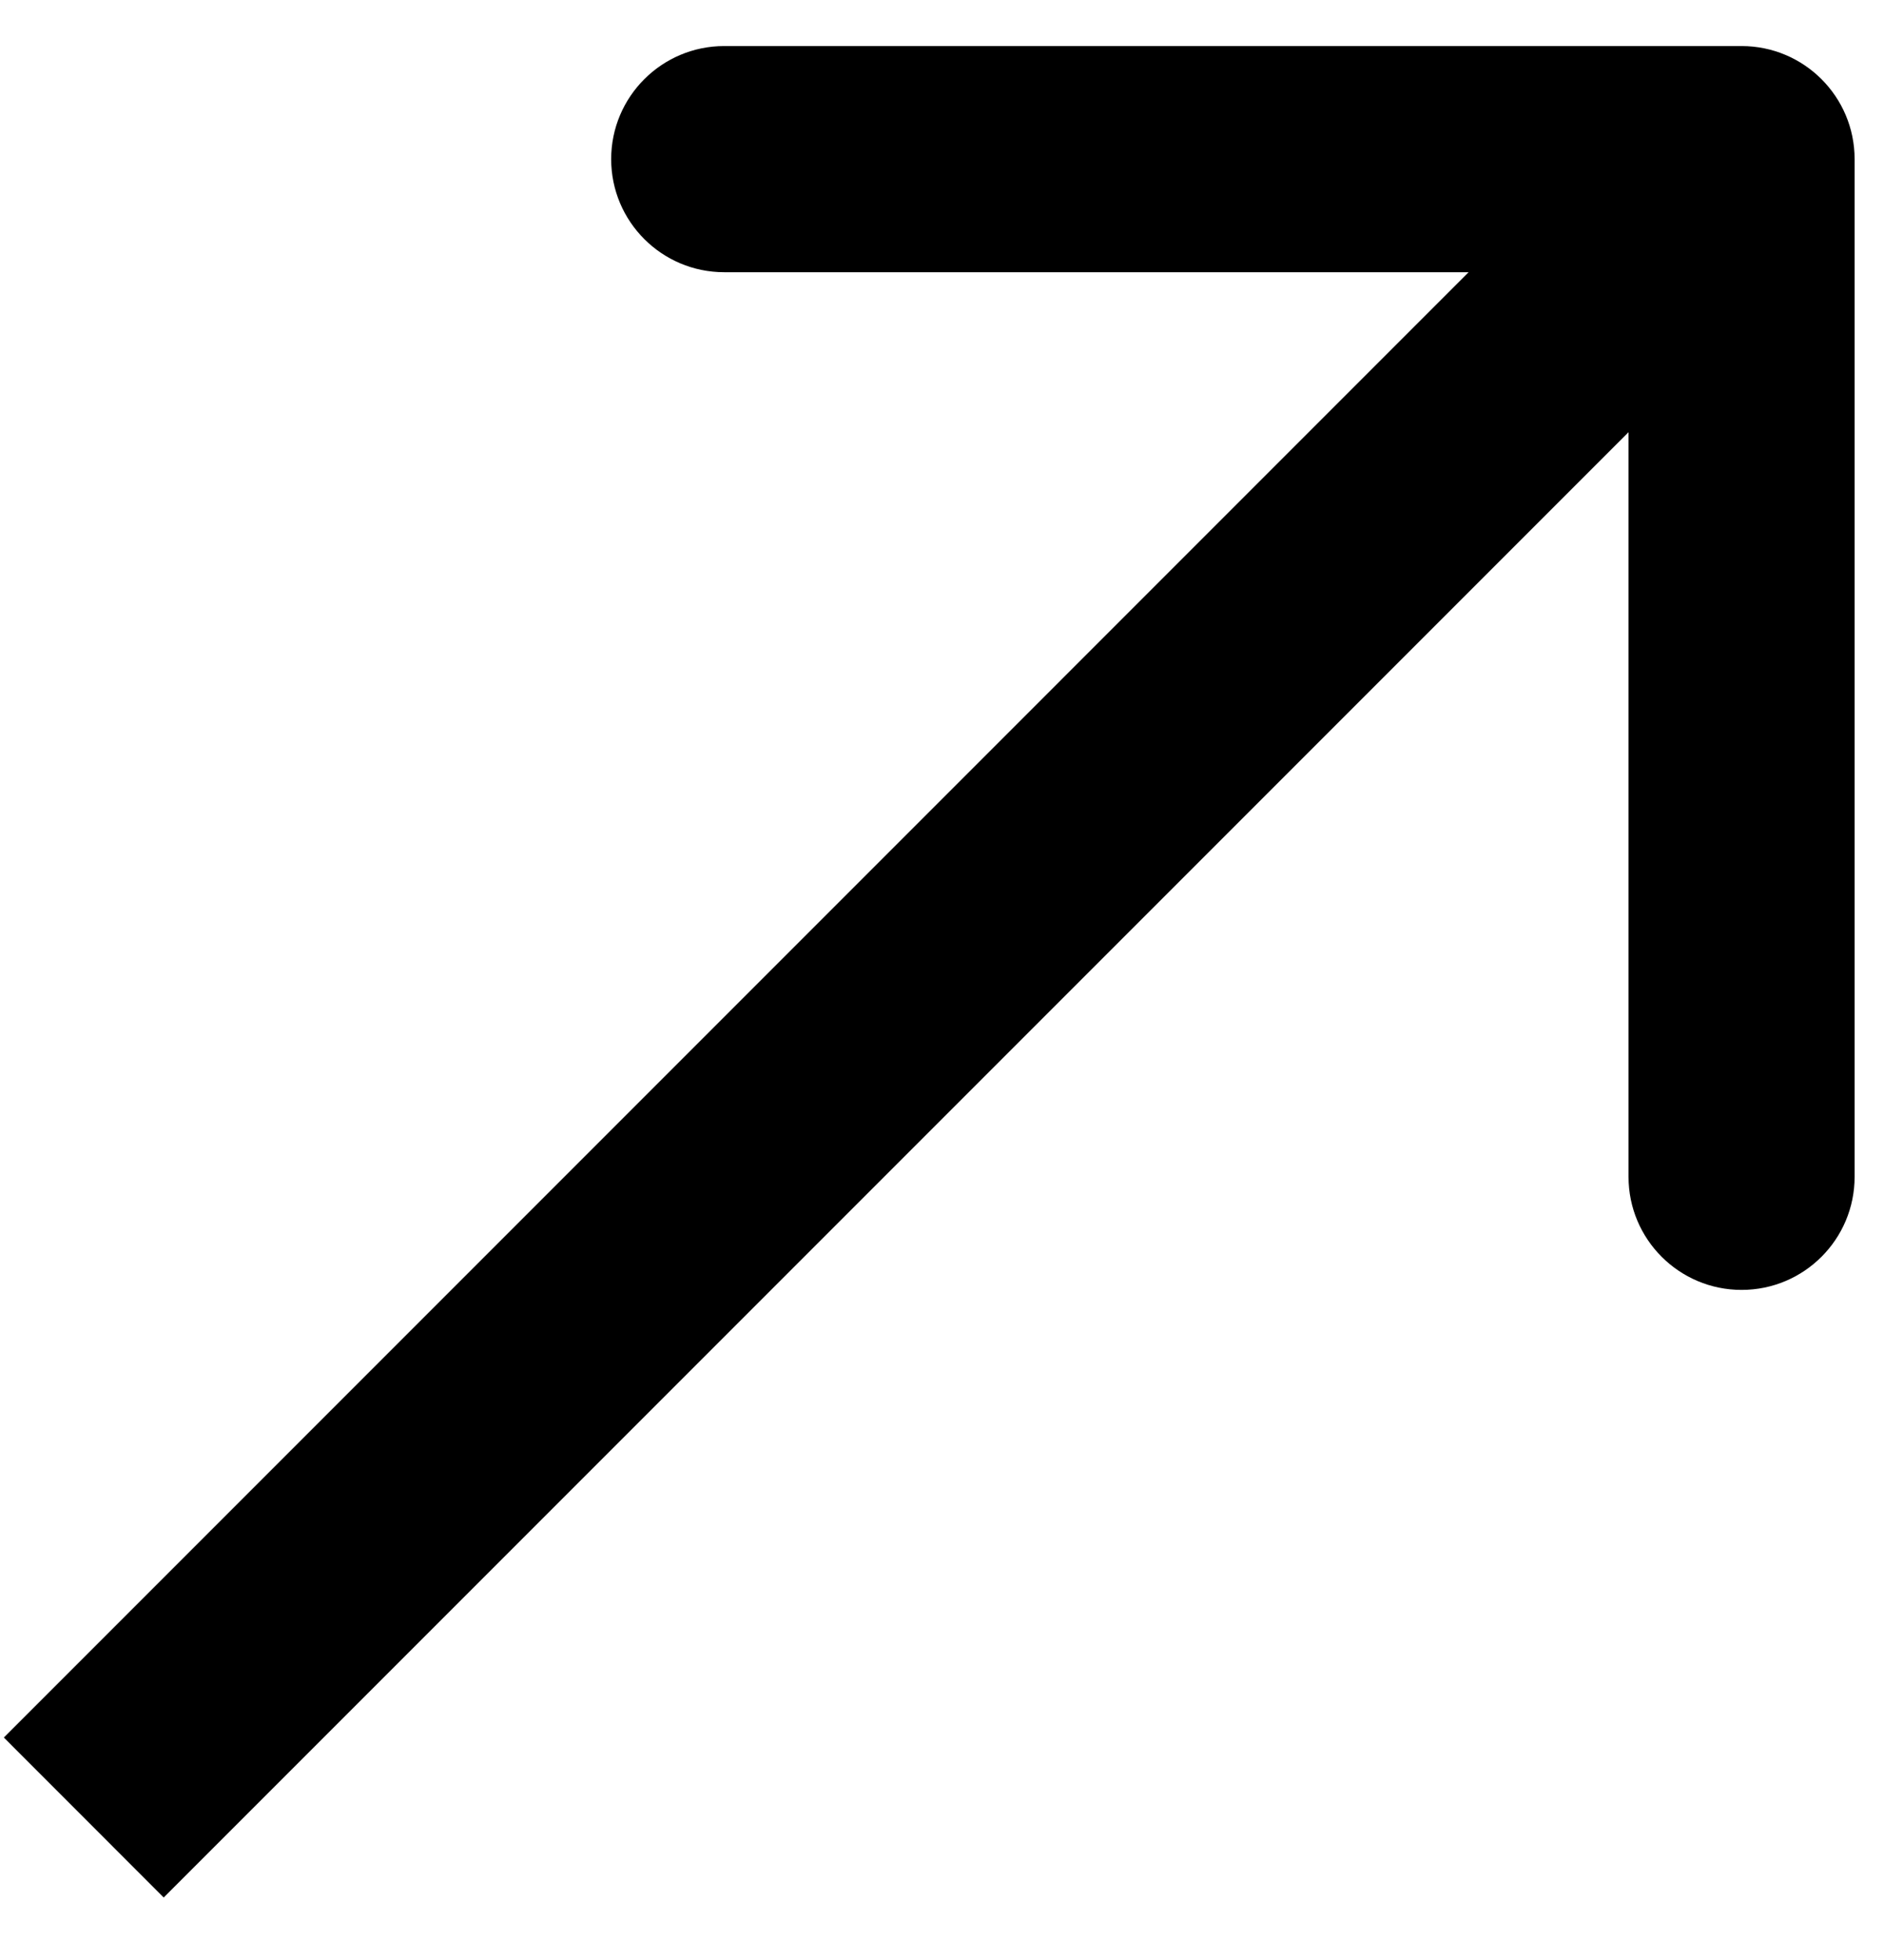
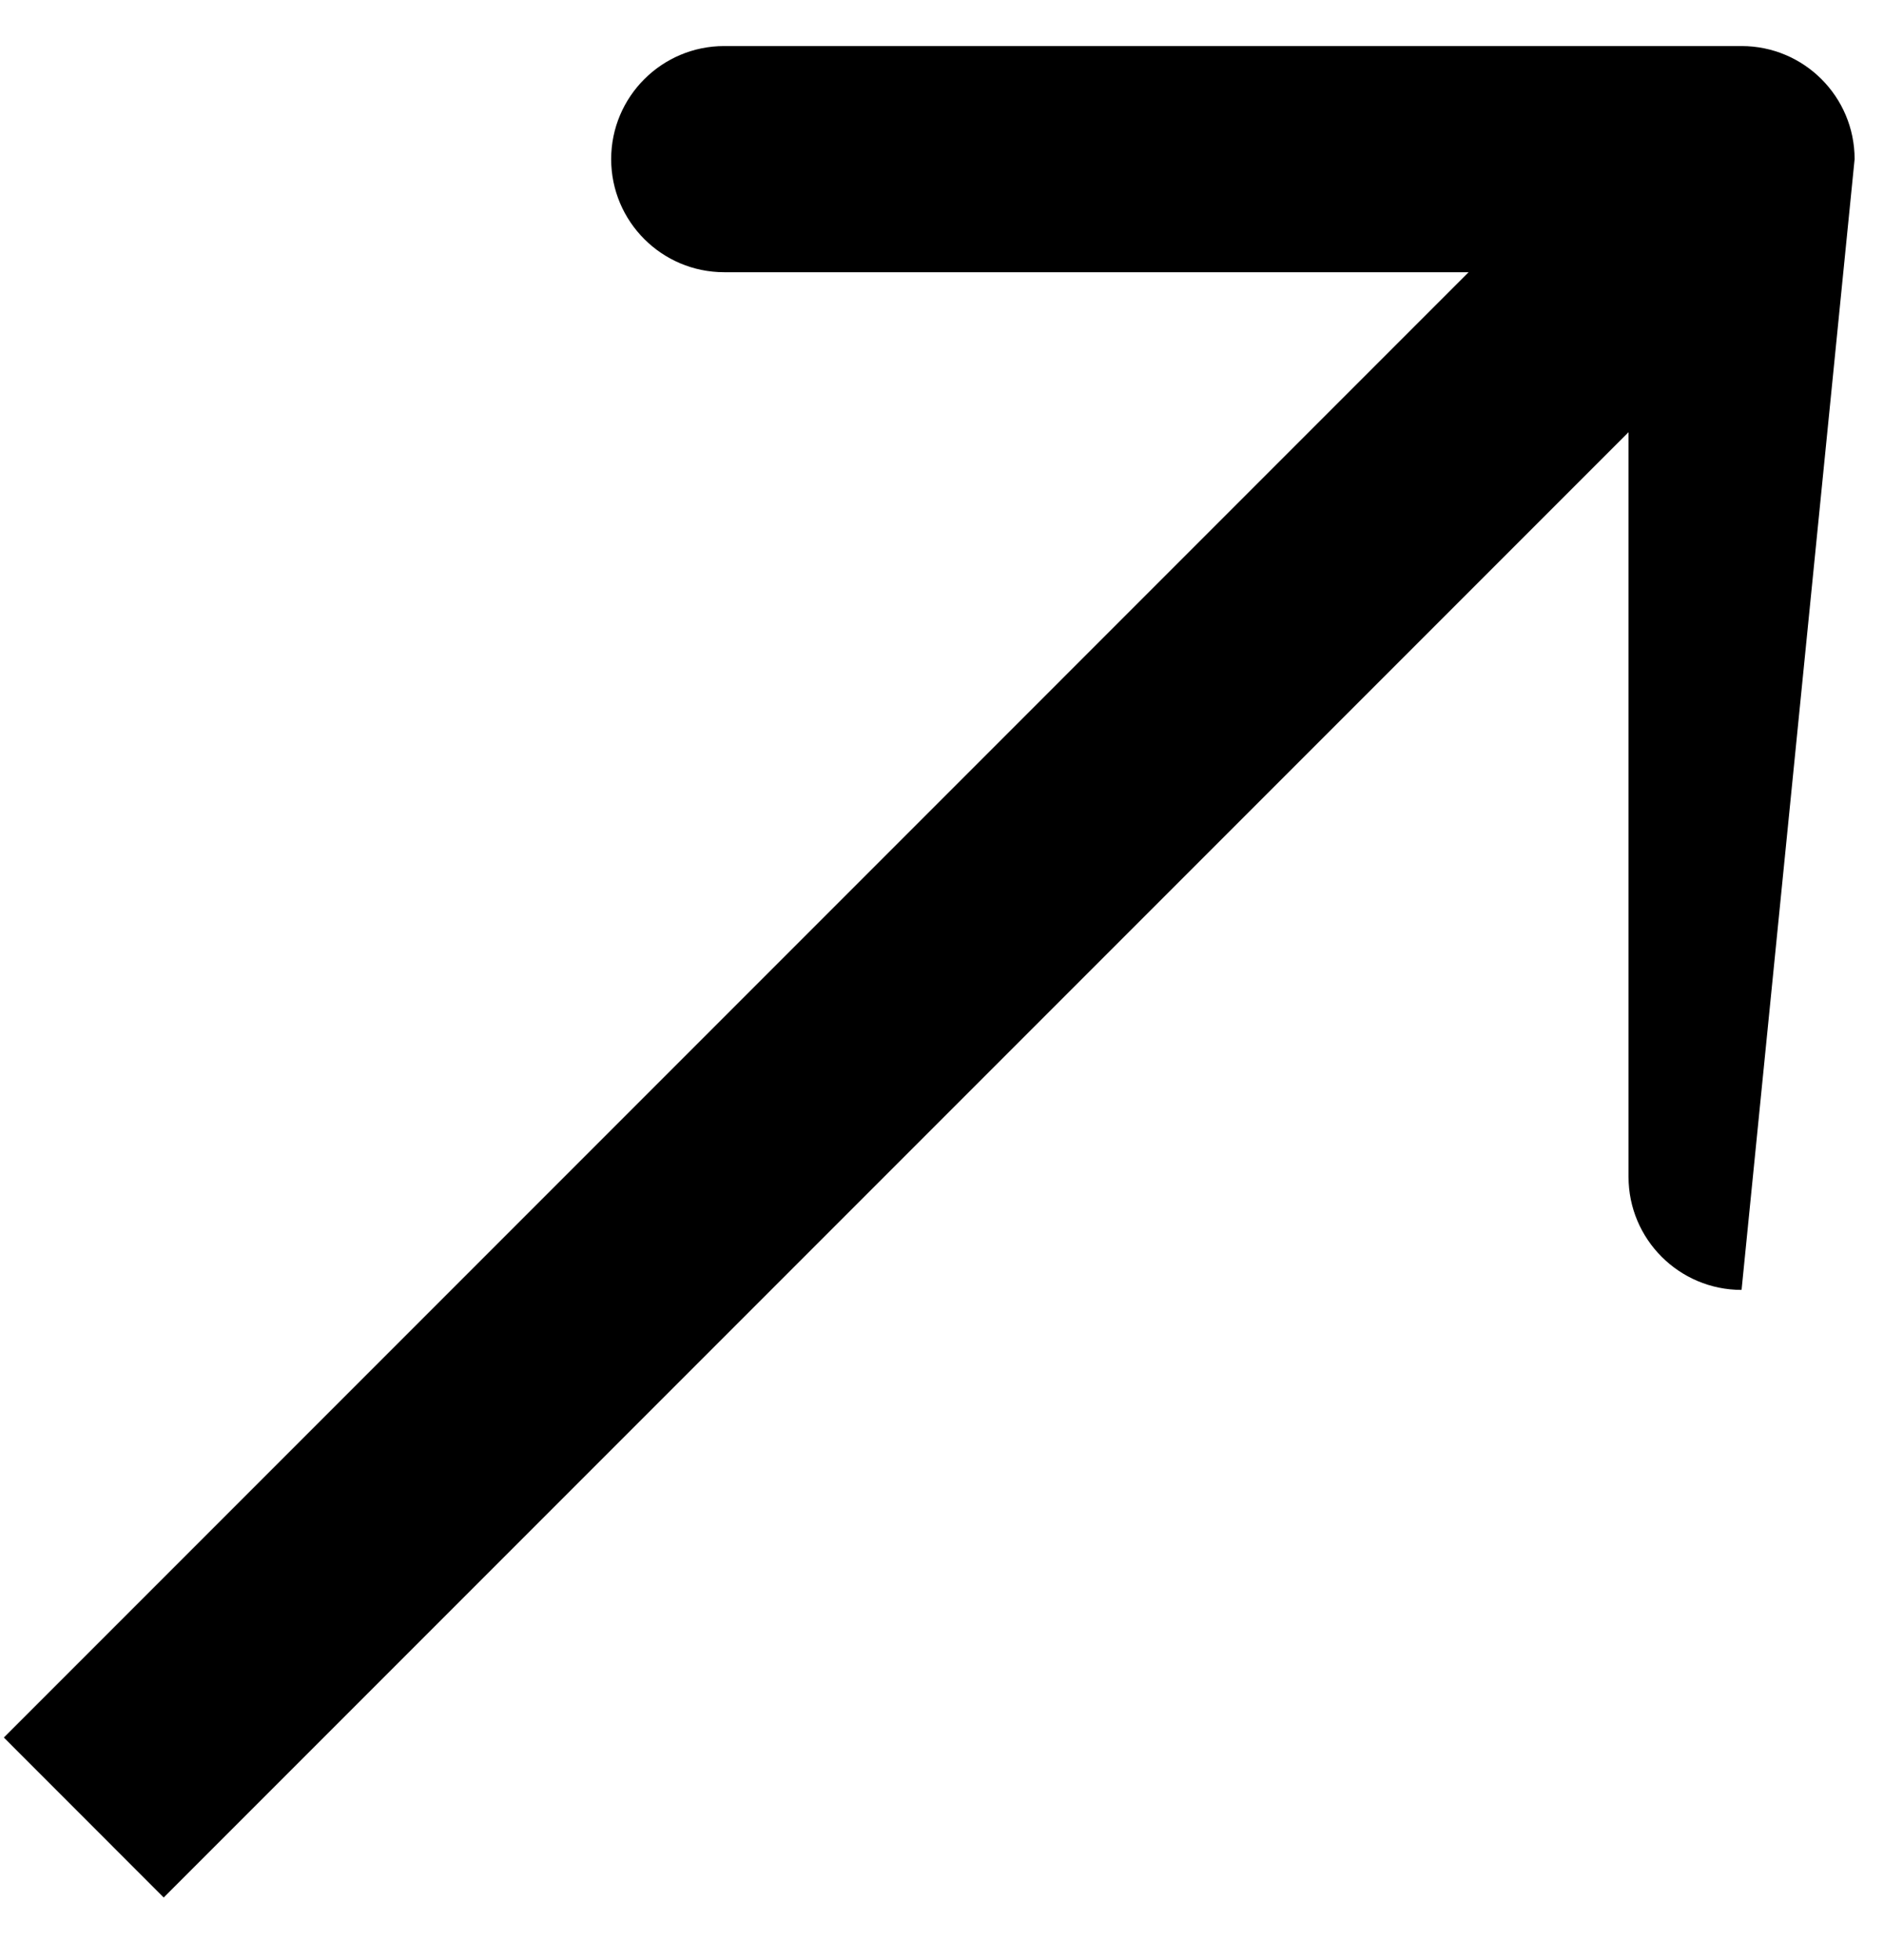
<svg xmlns="http://www.w3.org/2000/svg" width="25" height="26" viewBox="0 0 25 26" fill="none">
-   <path d="M24.61 2.111C24.61 1.283 23.939 0.611 23.11 0.611L9.61 0.611C8.782 0.611 8.11 1.283 8.11 2.111C8.11 2.939 8.782 3.611 9.61 3.611H21.61V15.611C21.61 16.439 22.282 17.111 23.11 17.111C23.939 17.111 24.61 16.439 24.61 15.611L24.61 2.111ZM2.172 25.171L24.171 3.172L22.049 1.05L0.051 23.049L2.172 25.171Z" fill="black" />
+   <path d="M24.61 2.111C24.61 1.283 23.939 0.611 23.11 0.611L9.61 0.611C8.782 0.611 8.11 1.283 8.11 2.111C8.11 2.939 8.782 3.611 9.61 3.611H21.61V15.611C21.61 16.439 22.282 17.111 23.11 17.111L24.61 2.111ZM2.172 25.171L24.171 3.172L22.049 1.05L0.051 23.049L2.172 25.171Z" fill="black" />
</svg>